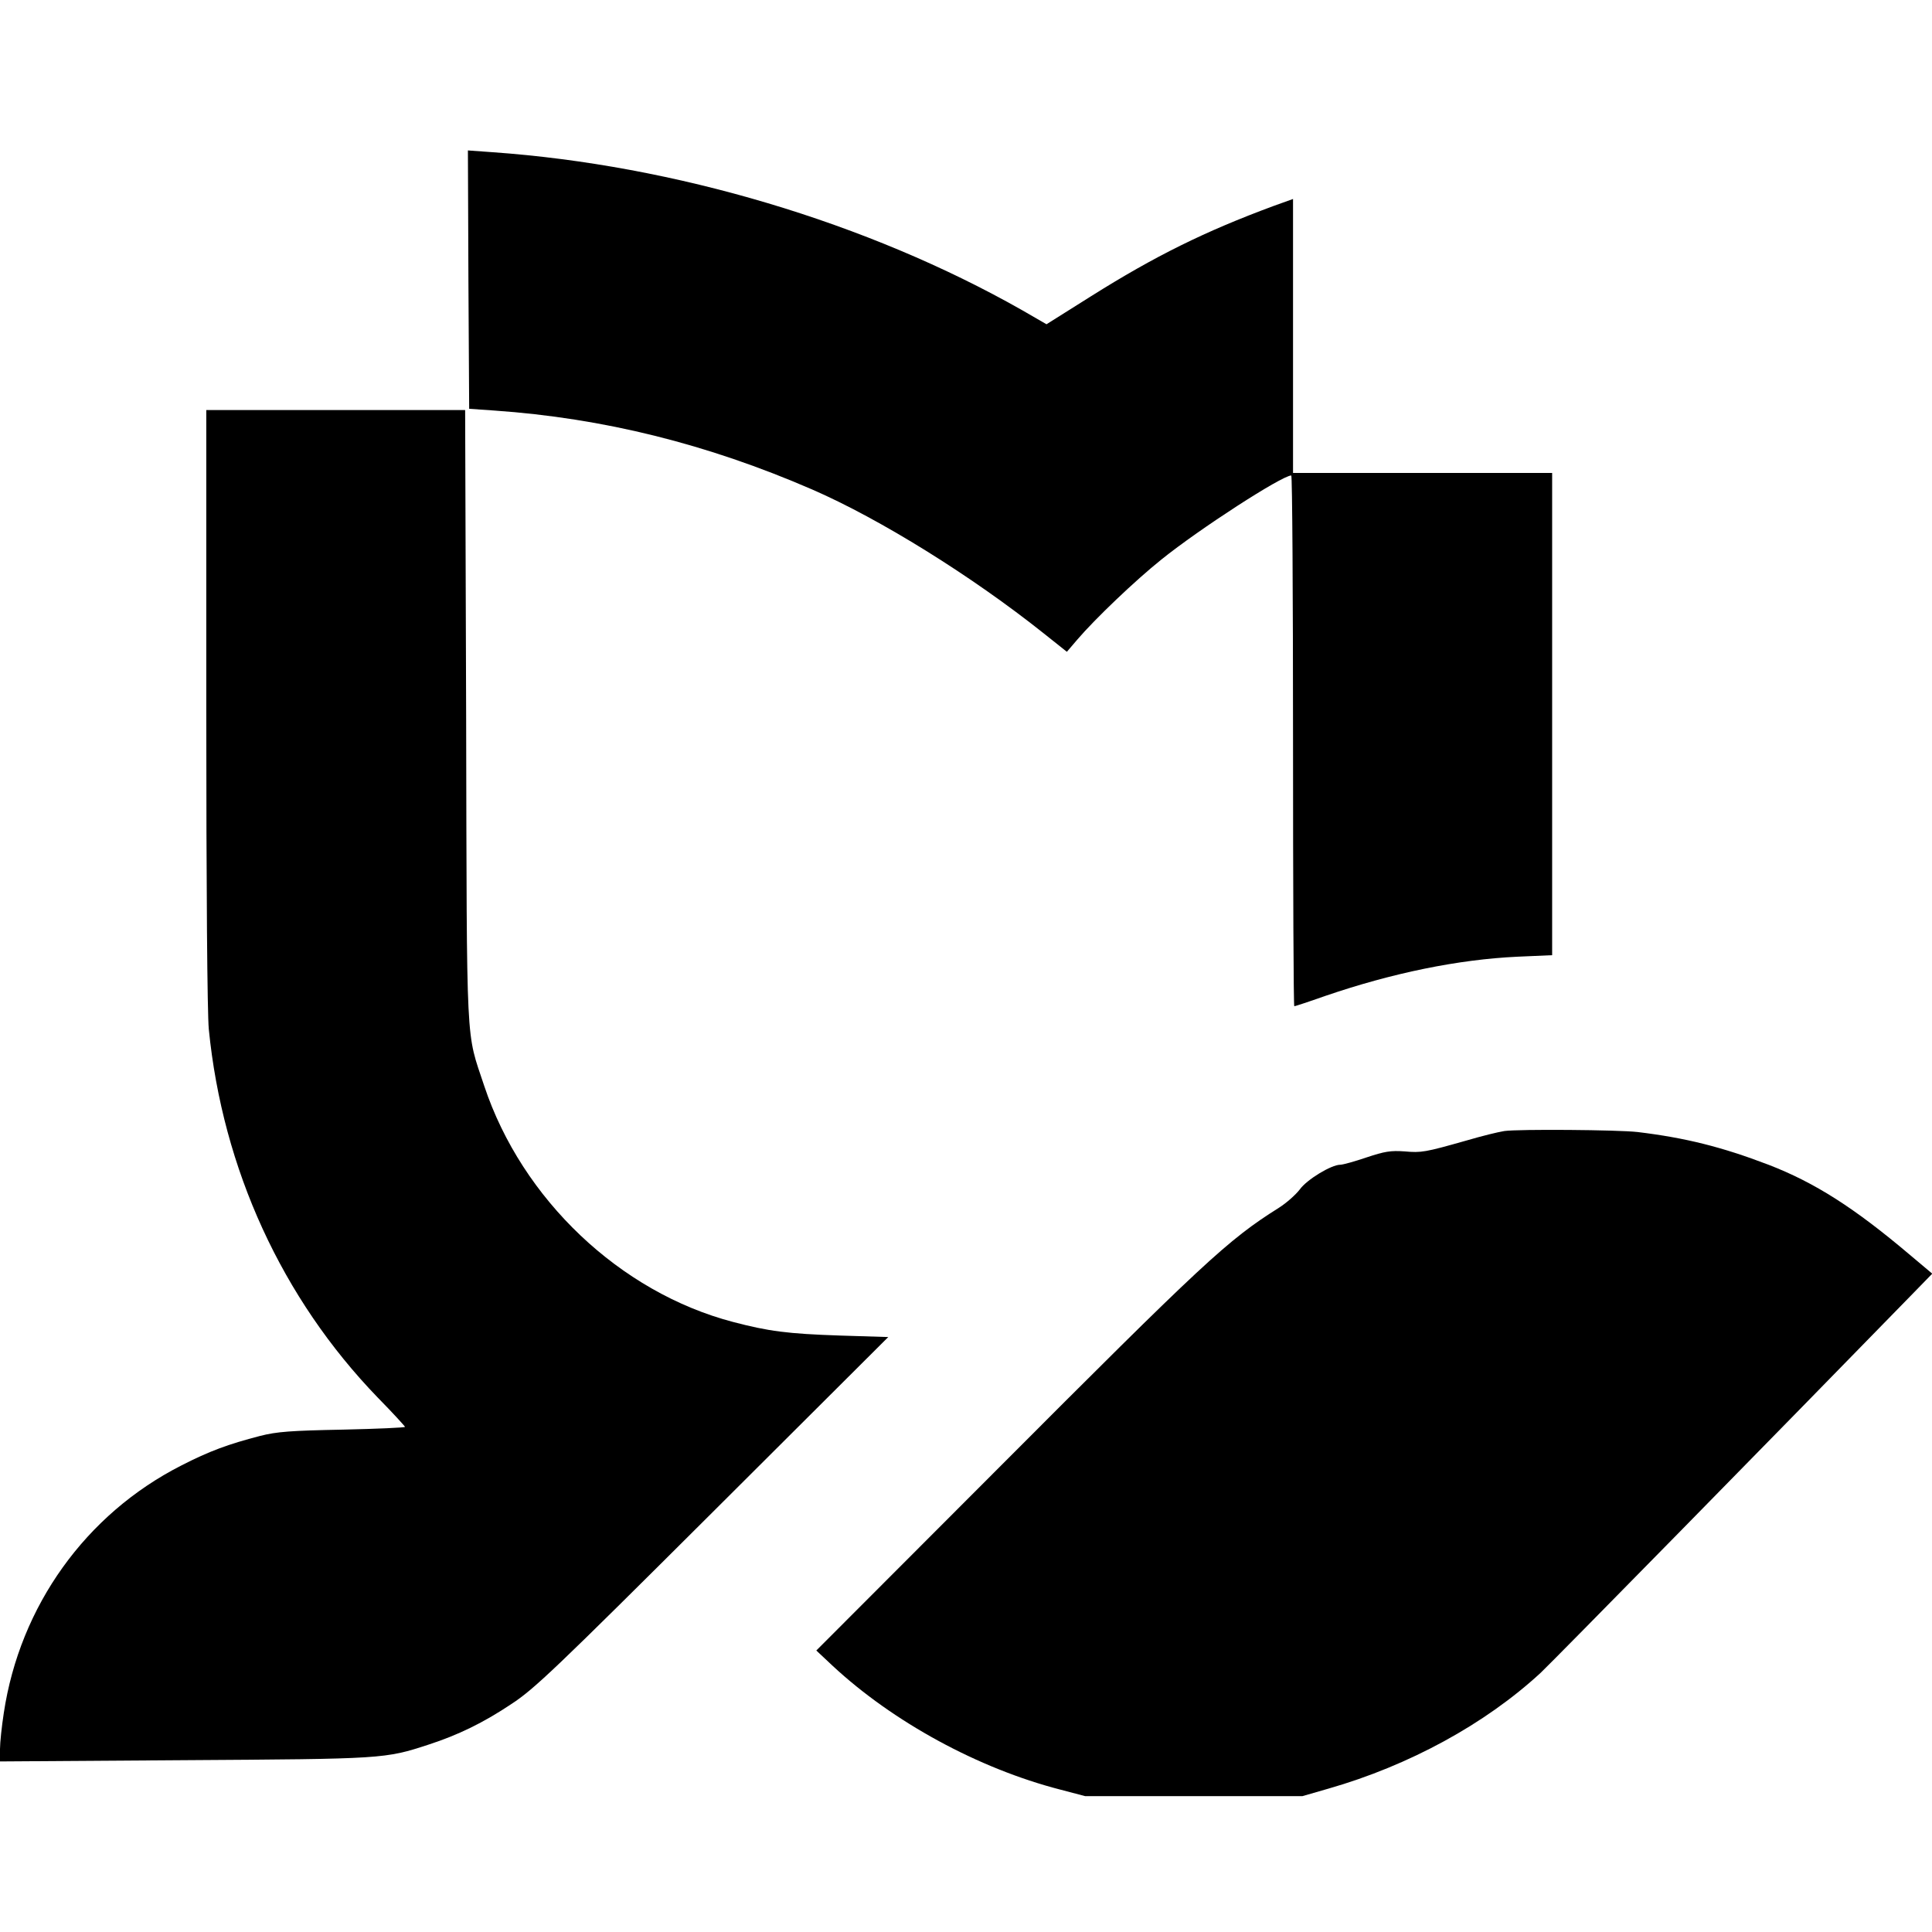
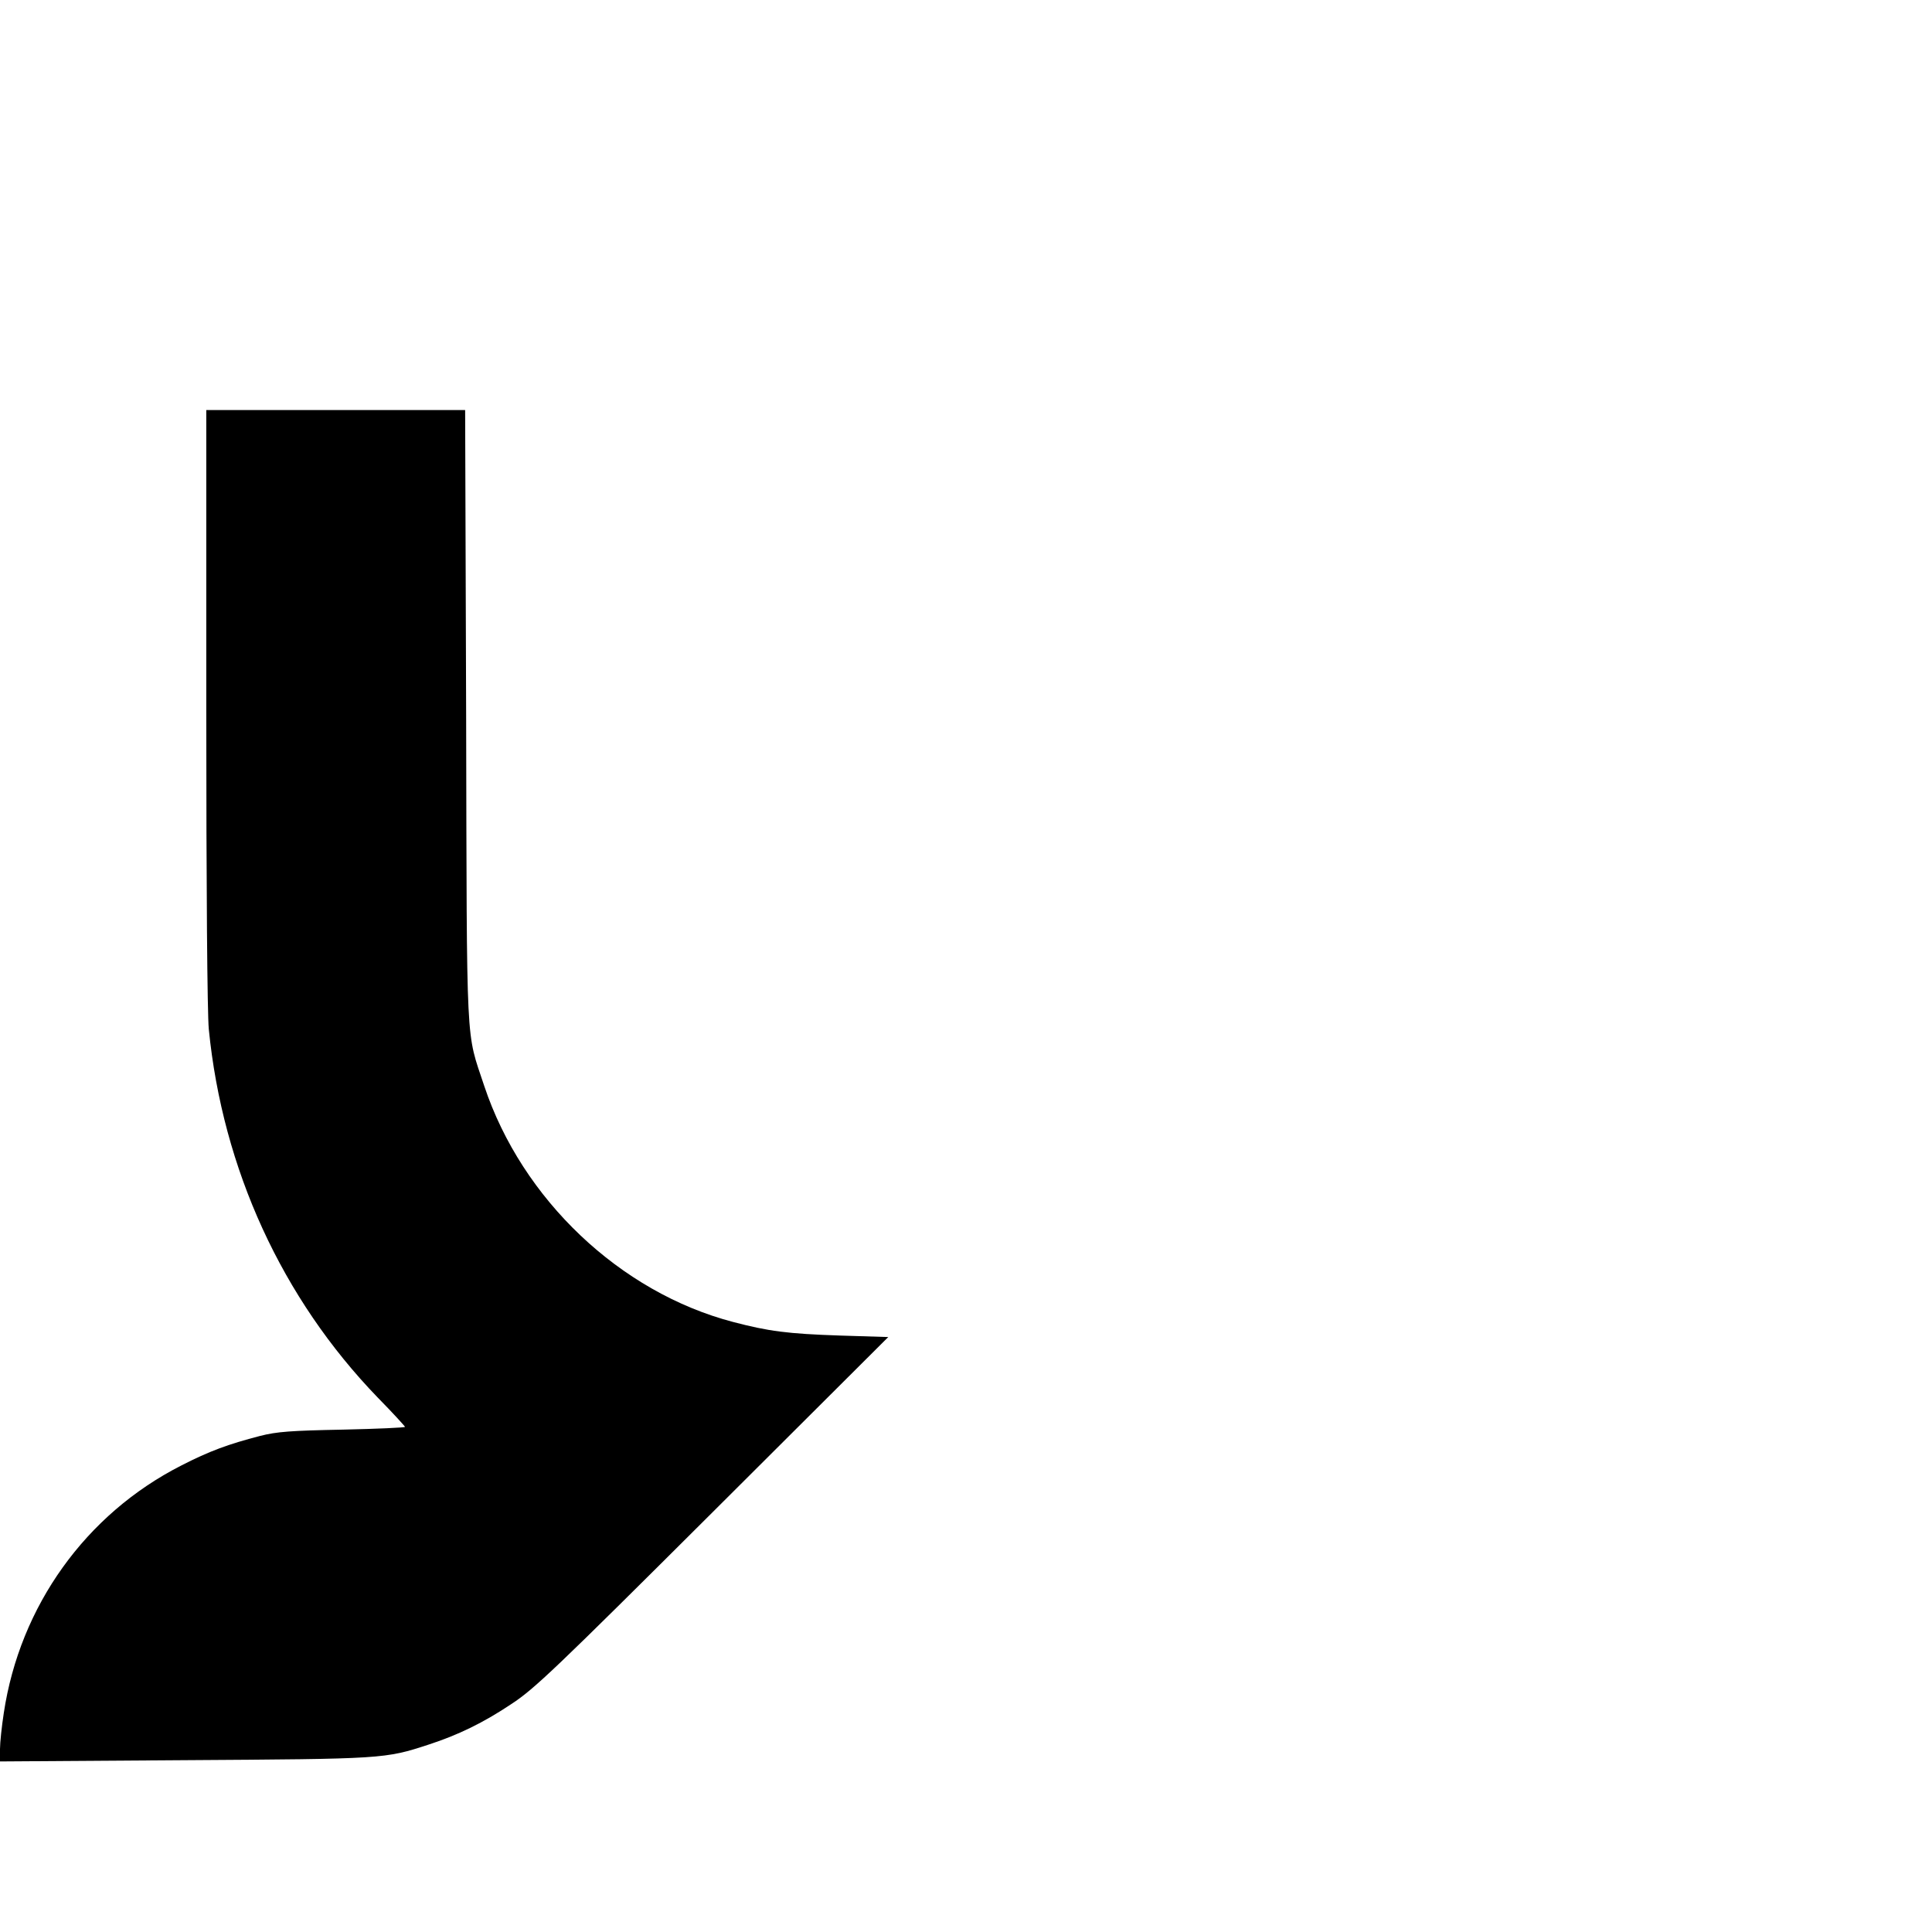
<svg xmlns="http://www.w3.org/2000/svg" version="1.0" width="768pt" height="768pt" viewBox="0 0 768 768" preserveAspectRatio="xMidYMid meet">
  <g transform="translate(0,768) scale(0.1,-0.1)" fill="#000000" stroke="none">
-     <path d="M1862 6569 l3 -514 100 -7 c433 -30 847 -133 1264 -314 269 -117 634 -344 919 -571 l93 -74 41 48 c71 83 230 235 335 319 150 121 478 333 516 334 4 0 7 -475 7 -1055 0 -580 2 -1055 5 -1055 3 0 58 18 123 41 266 91 528 145 765 156 l137 6 0 959 0 958 -515 0 -515 0 0 545 0 544 -78 -28 c-273 -101 -471 -199 -724 -358 l-178 -112 -97 56 c-613 348 -1381 577 -2106 628 l-97 7 2 -513z" />
    <path d="M820 4871 c0 -726 4 -1219 10 -1282 55 -556 291 -1071 672 -1465 60 -61 108 -114 108 -116 0 -3 -111 -8 -247 -11 -207 -4 -262 -8 -329 -25 -127 -33 -201 -60 -314 -118 -379 -193 -641 -558 -705 -984 -8 -52 -15 -117 -15 -143 l0 -49 733 5 c792 5 797 5 971 62 117 38 218 87 330 162 90 59 174 139 799 762 l698 696 -193 6 c-208 7 -283 17 -424 54 -450 118 -839 488 -989 938 -74 224 -69 117 -72 1470 l-4 1217 -514 0 -515 0 0 -1179z" />
-     <path d="M5980 3184 c-29 -5 -83 -18 -155 -39 -159 -45 -175 -48 -241 -42 -56 4 -80 0 -152 -24 -47 -16 -94 -29 -104 -29 -36 0 -133 -59 -161 -98 -16 -21 -53 -54 -83 -73 -205 -129 -297 -215 -1129 -1049 l-710 -711 65 -61 c240 -223 579 -408 905 -492 l99 -26 432 0 431 0 104 30 c321 92 623 257 843 460 46 43 943 957 1483 1511 l74 76 -88 74 c-222 188 -379 288 -563 359 -186 71 -330 107 -520 130 -78 9 -474 12 -530 4z" />
  </g>
</svg>